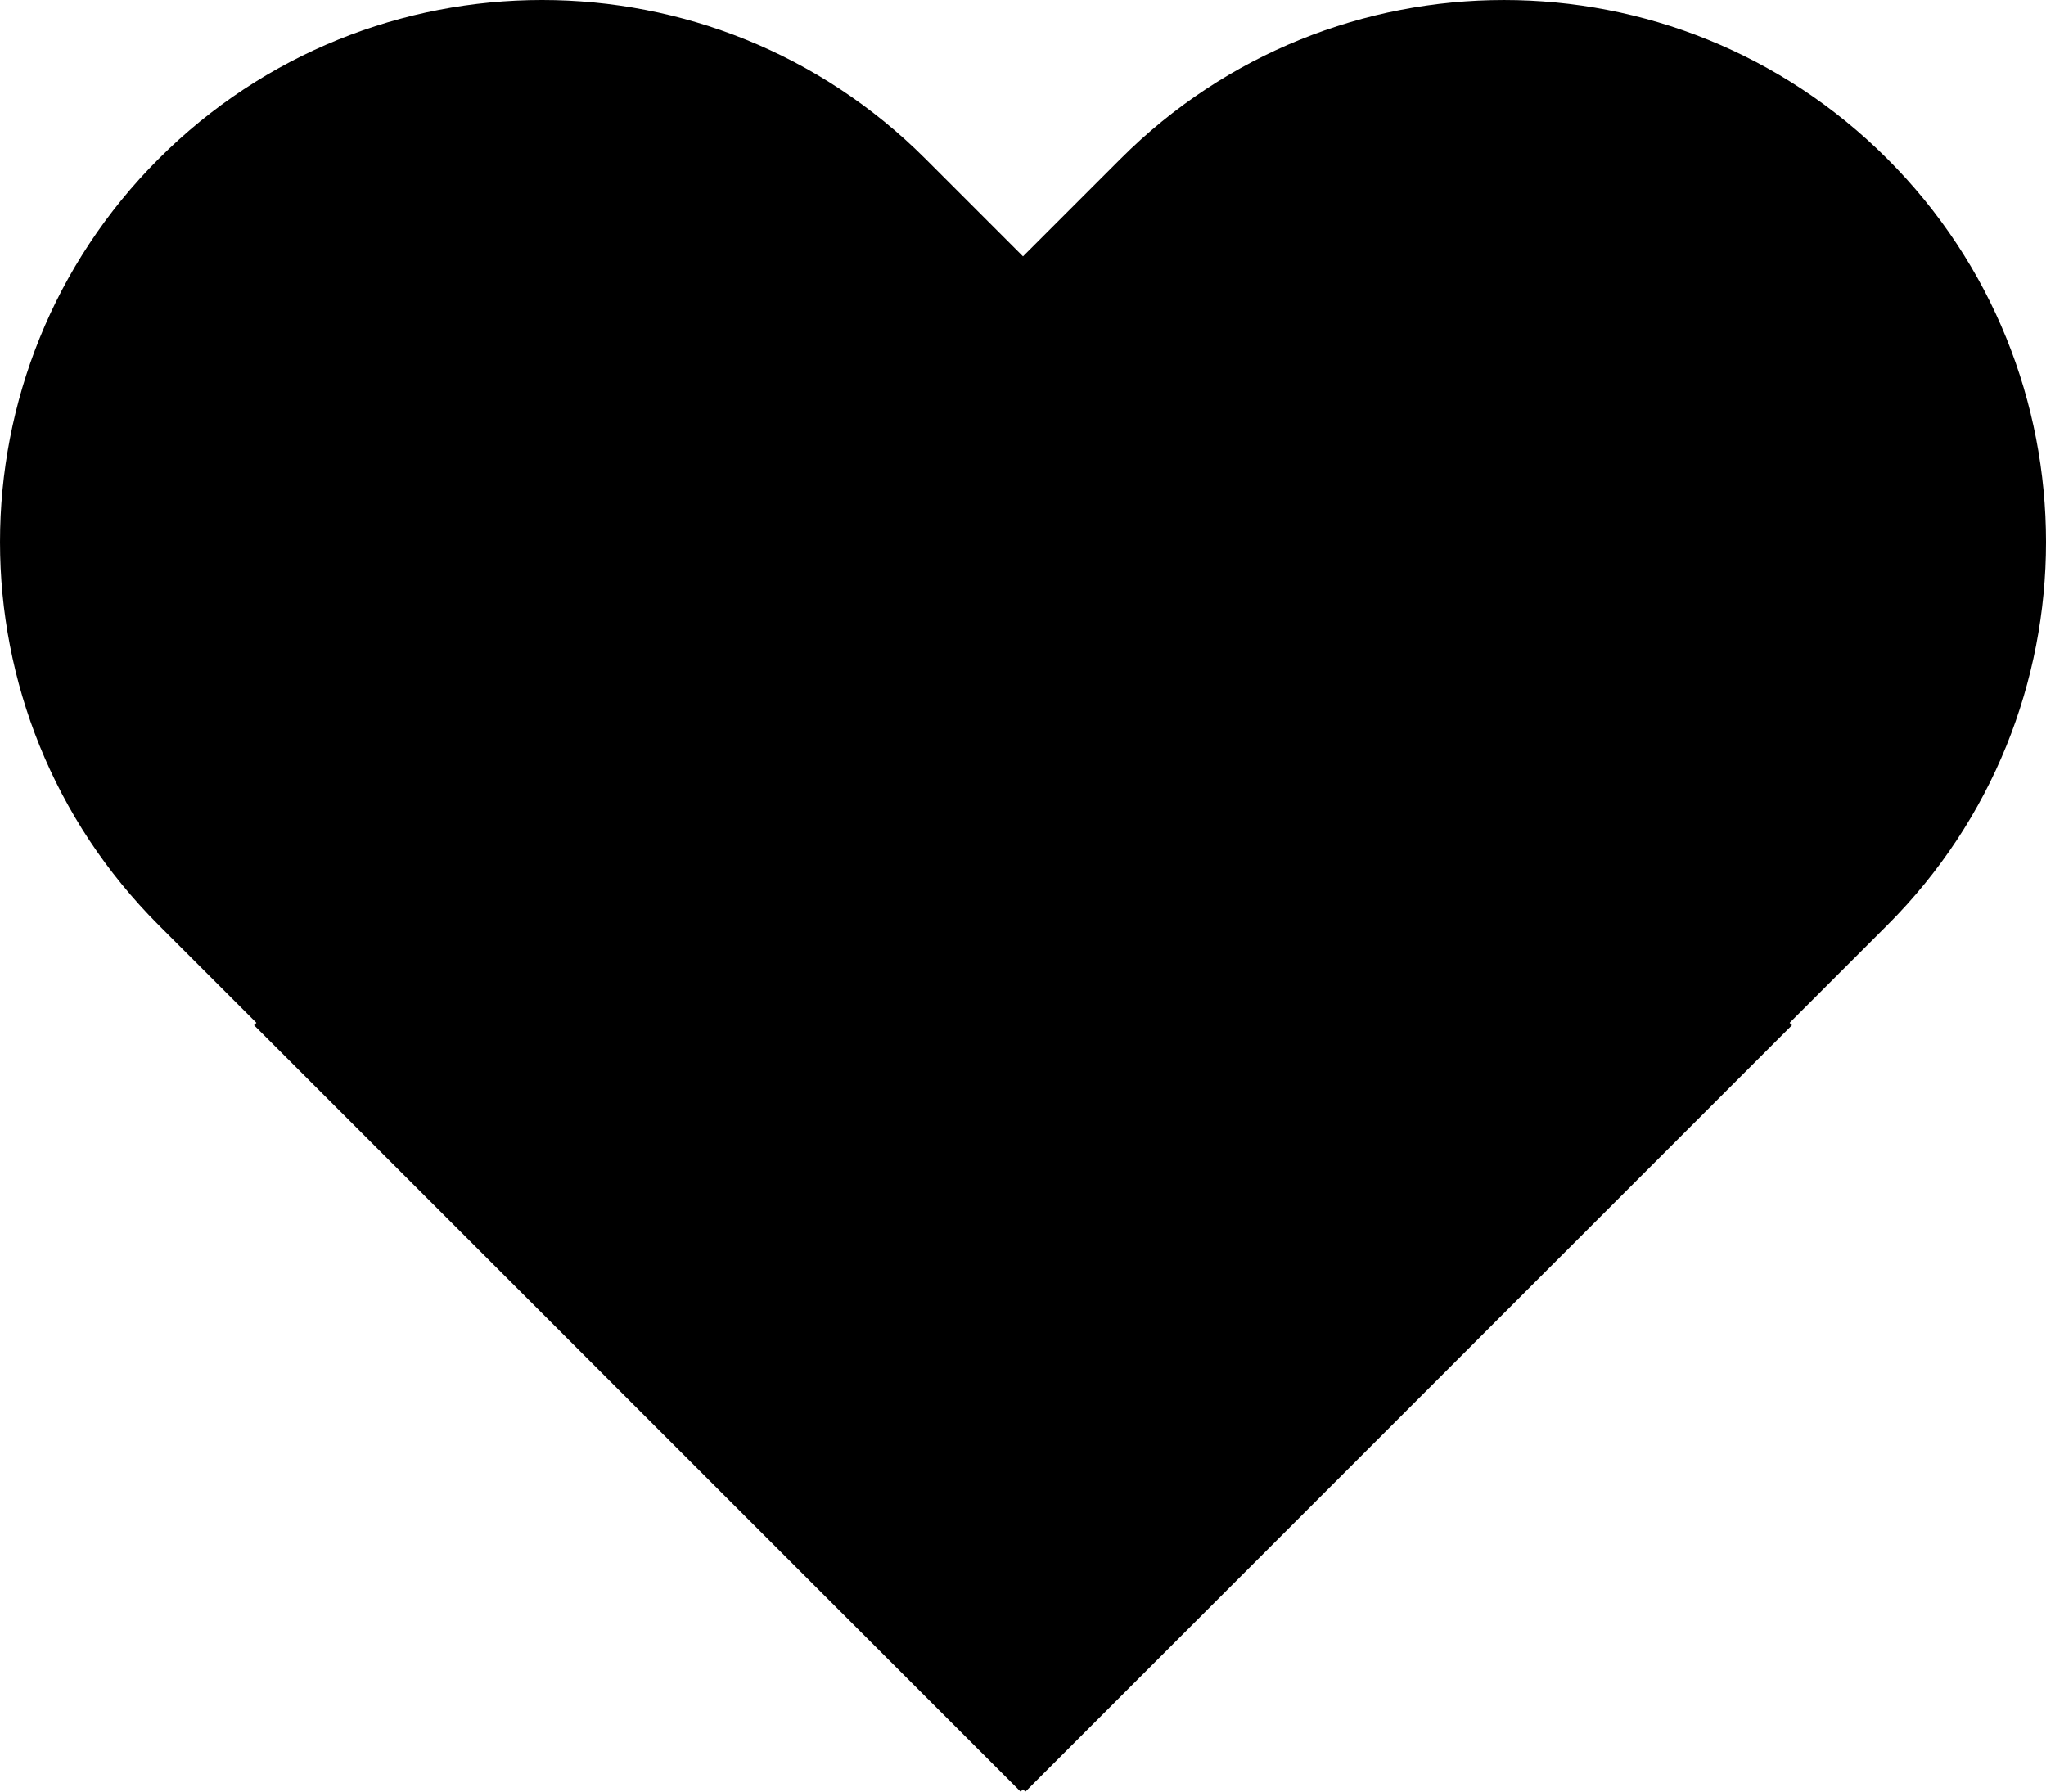
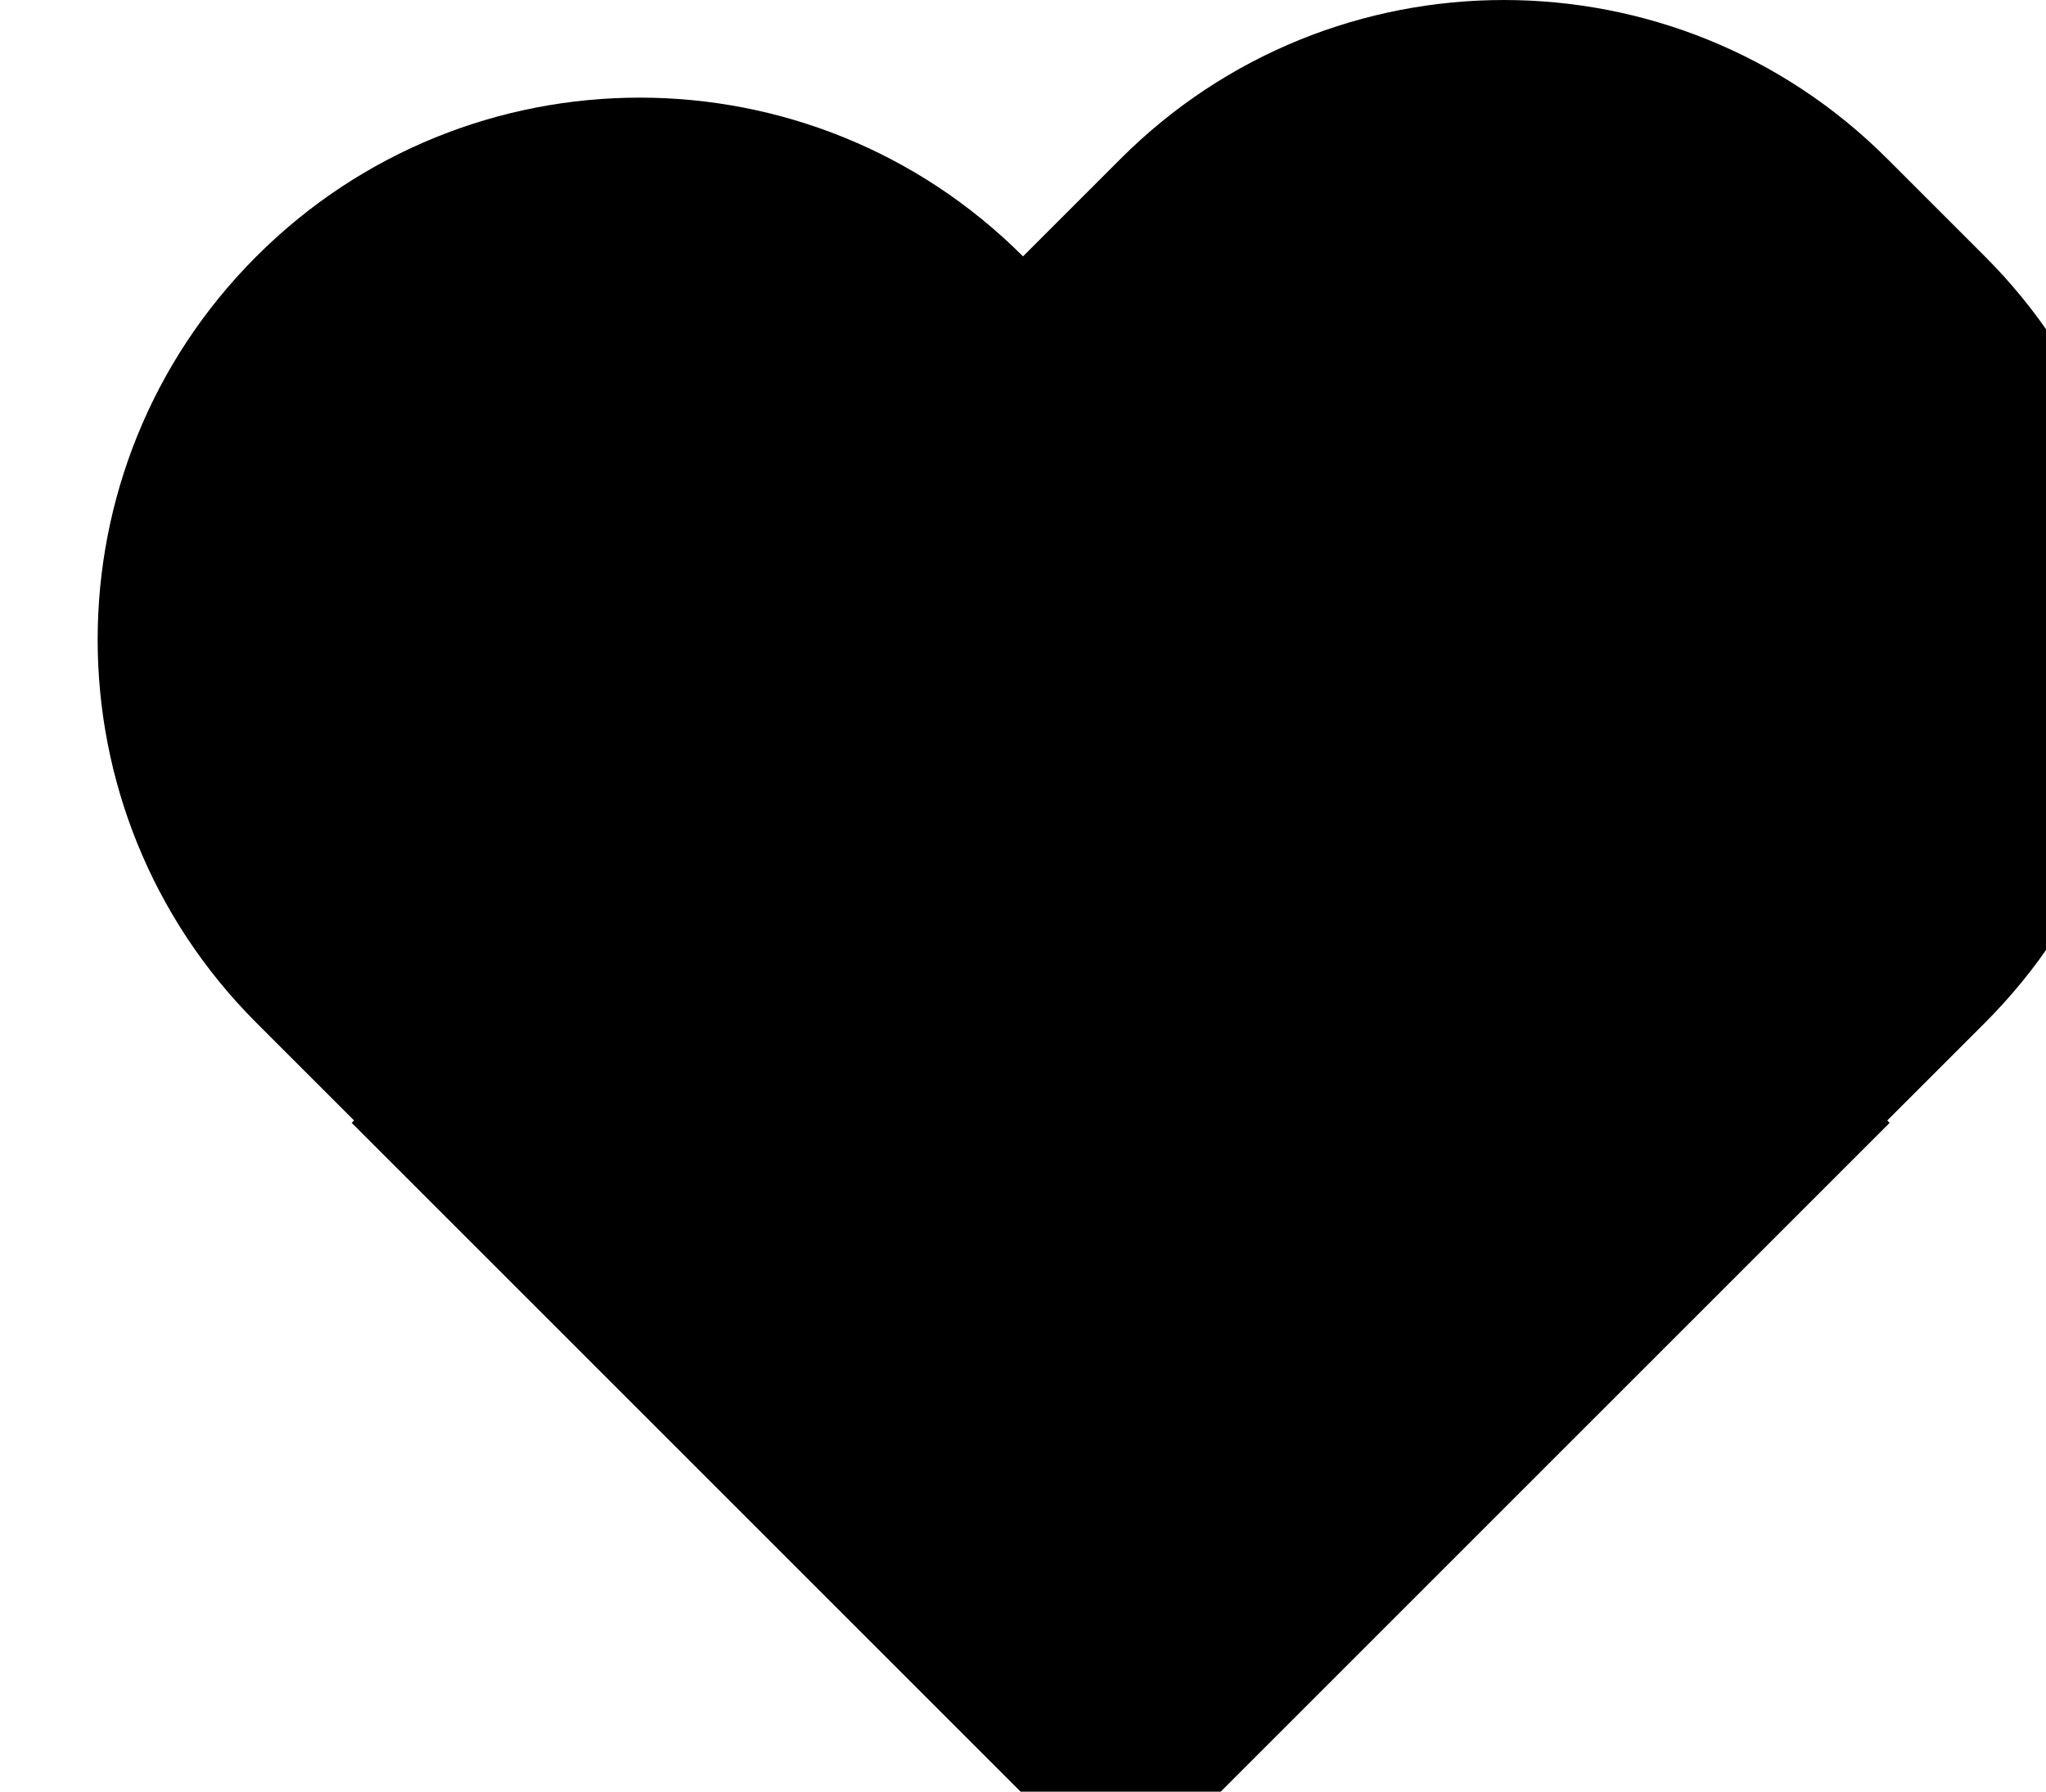
<svg xmlns="http://www.w3.org/2000/svg" preserveAspectRatio="xMidYMid meet" data-bbox="20 29.932 160 140.135" viewBox="20 29.932 160 140.135" data-type="color" role="presentation" aria-hidden="true" aria-labelledby="svgcid--njxkoqxo6357">
  <defs>
    <style>#comp-l3984tnl svg [data-color="1"] {fill: #BA9450;}</style>
  </defs>
  <title id="svgcid--njxkoqxo6357" />
  <g>
-     <path fill="currentColor" d="M167.584 42.349c-16.554-16.555-43.394-16.555-59.948 0L100 49.984l-7.636-7.636c-16.554-16.555-43.394-16.555-59.948 0-16.554 16.554-16.554 43.394 0 59.948l7.636 7.636-.186.186 59.949 59.949.186-.186.186.186 59.949-59.949-.186-.186 7.636-7.636c16.553-16.553 16.553-43.393-.002-59.947z" data-color="1" />
+     <path fill="currentColor" d="M167.584 42.349c-16.554-16.555-43.394-16.555-59.948 0L100 49.984c-16.554-16.555-43.394-16.555-59.948 0-16.554 16.554-16.554 43.394 0 59.948l7.636 7.636-.186.186 59.949 59.949.186-.186.186.186 59.949-59.949-.186-.186 7.636-7.636c16.553-16.553 16.553-43.393-.002-59.947z" data-color="1" />
  </g>
</svg>